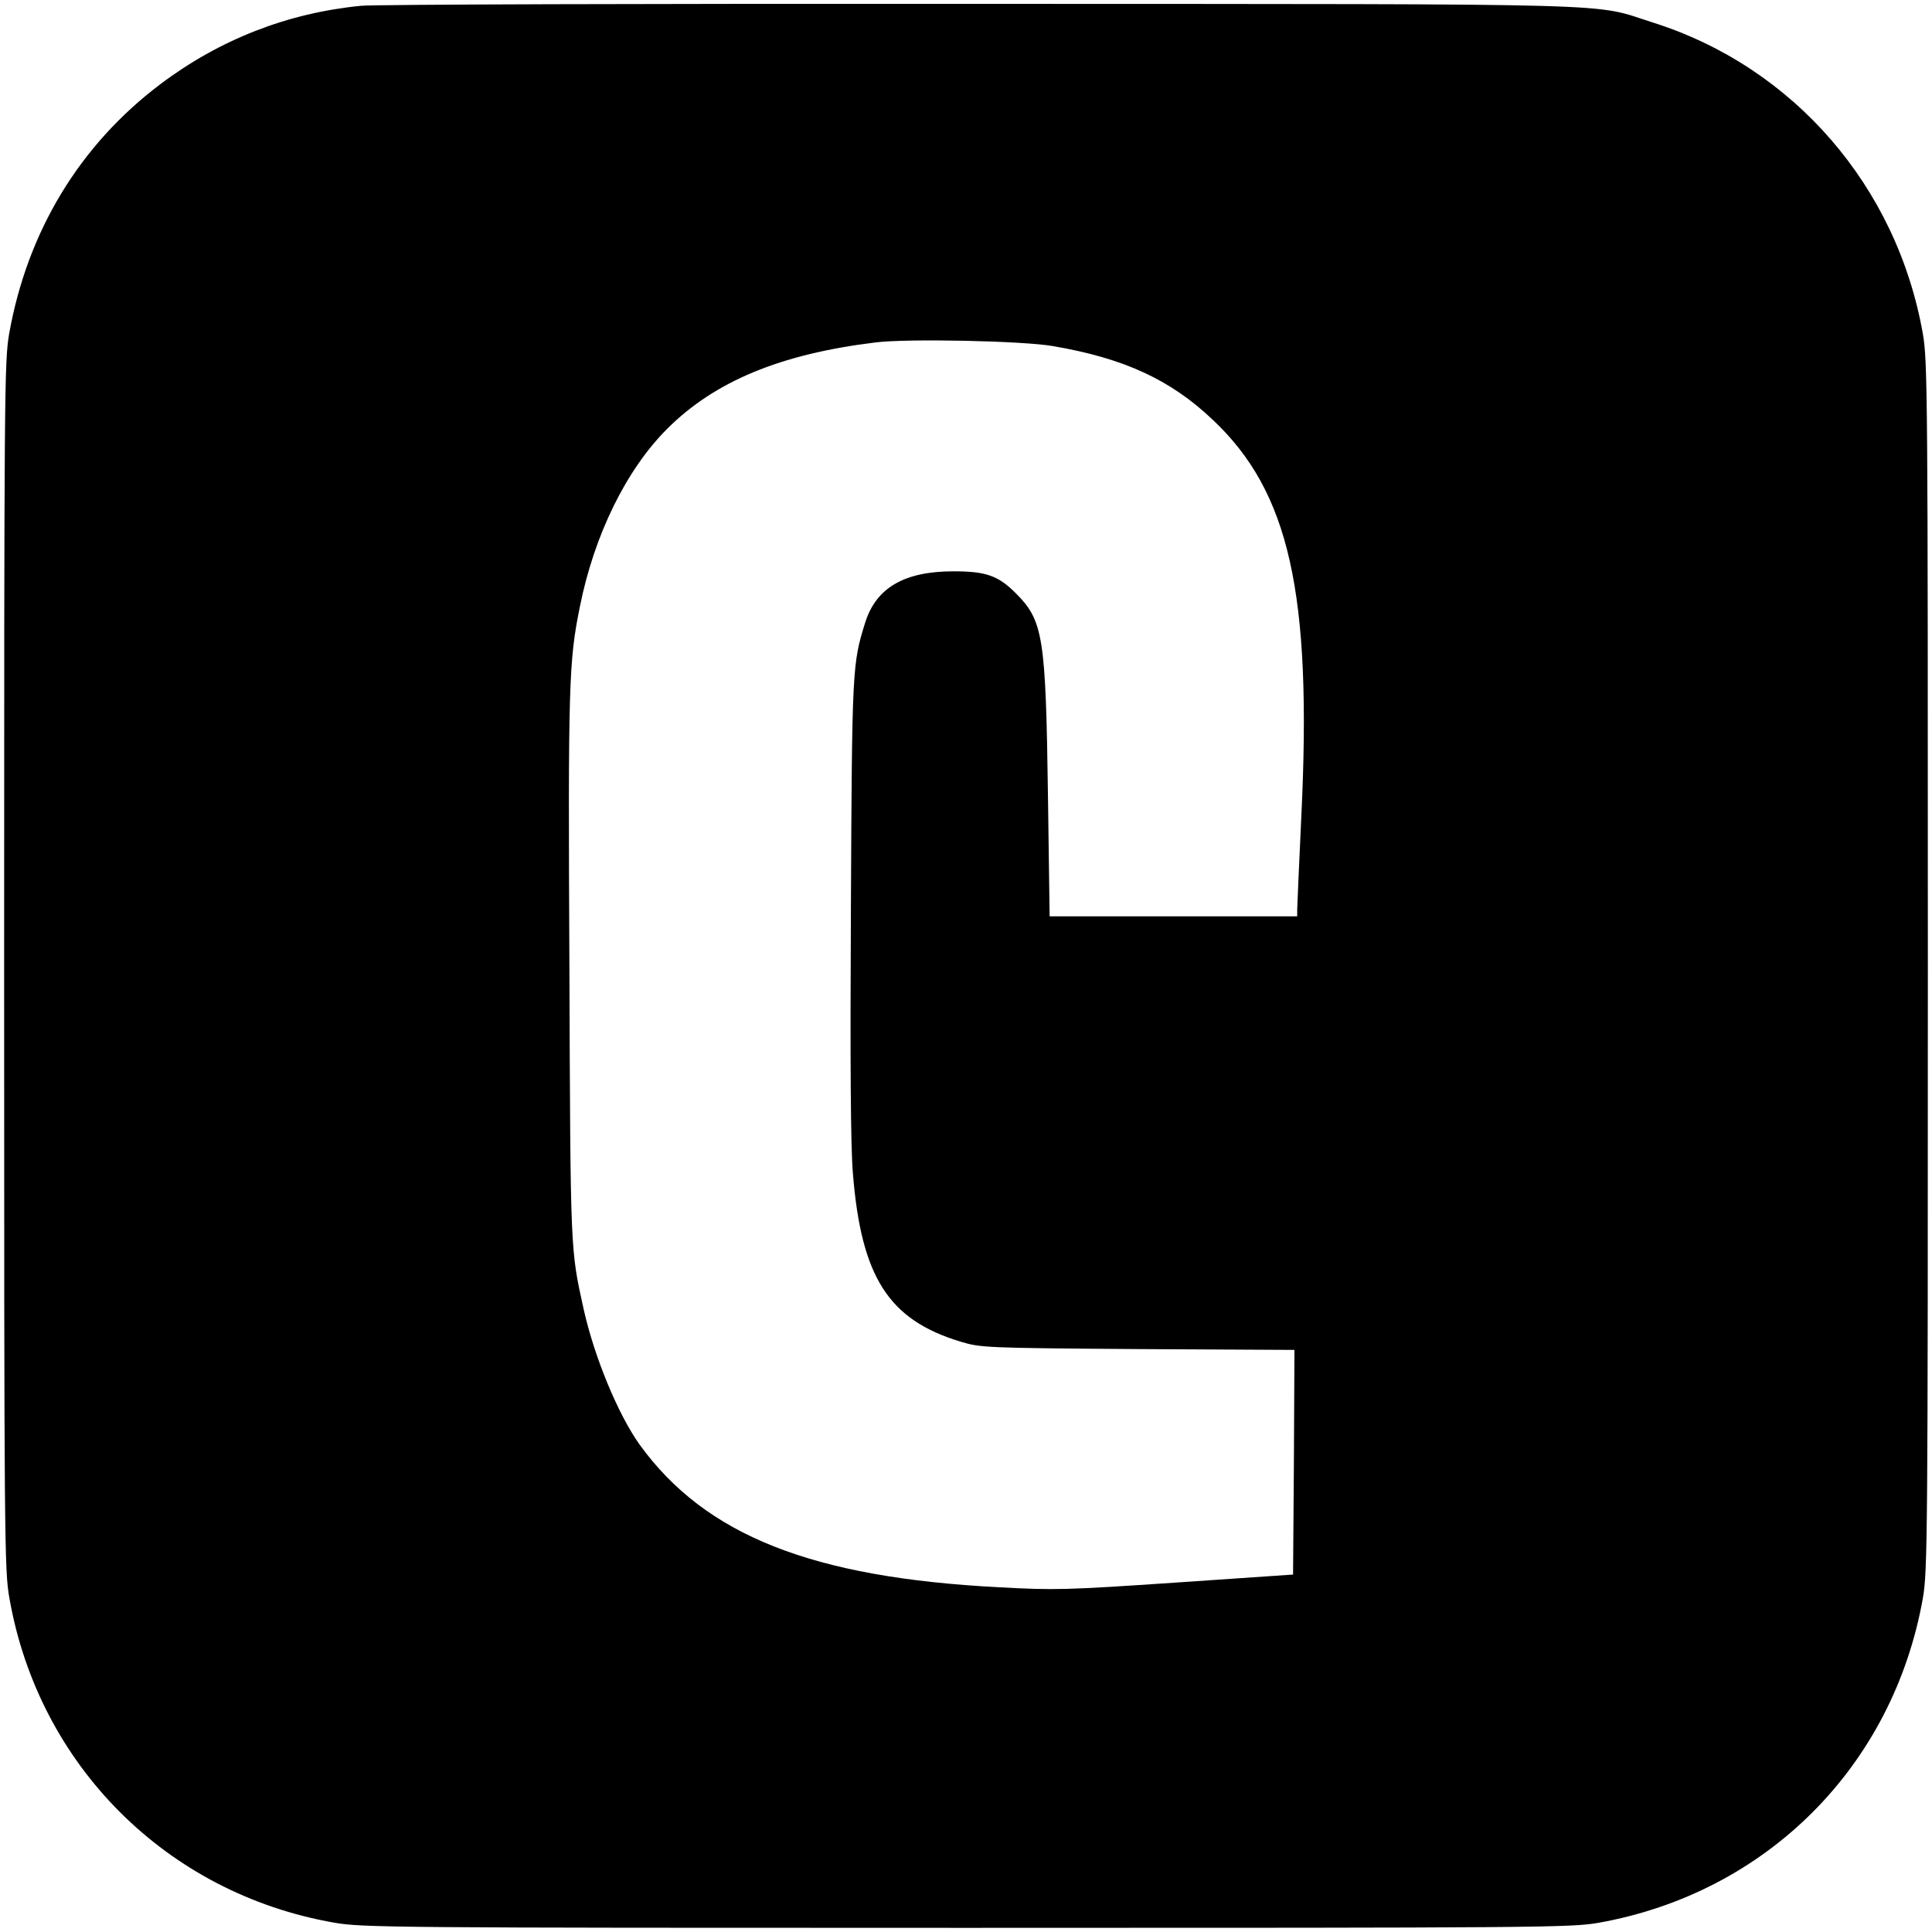
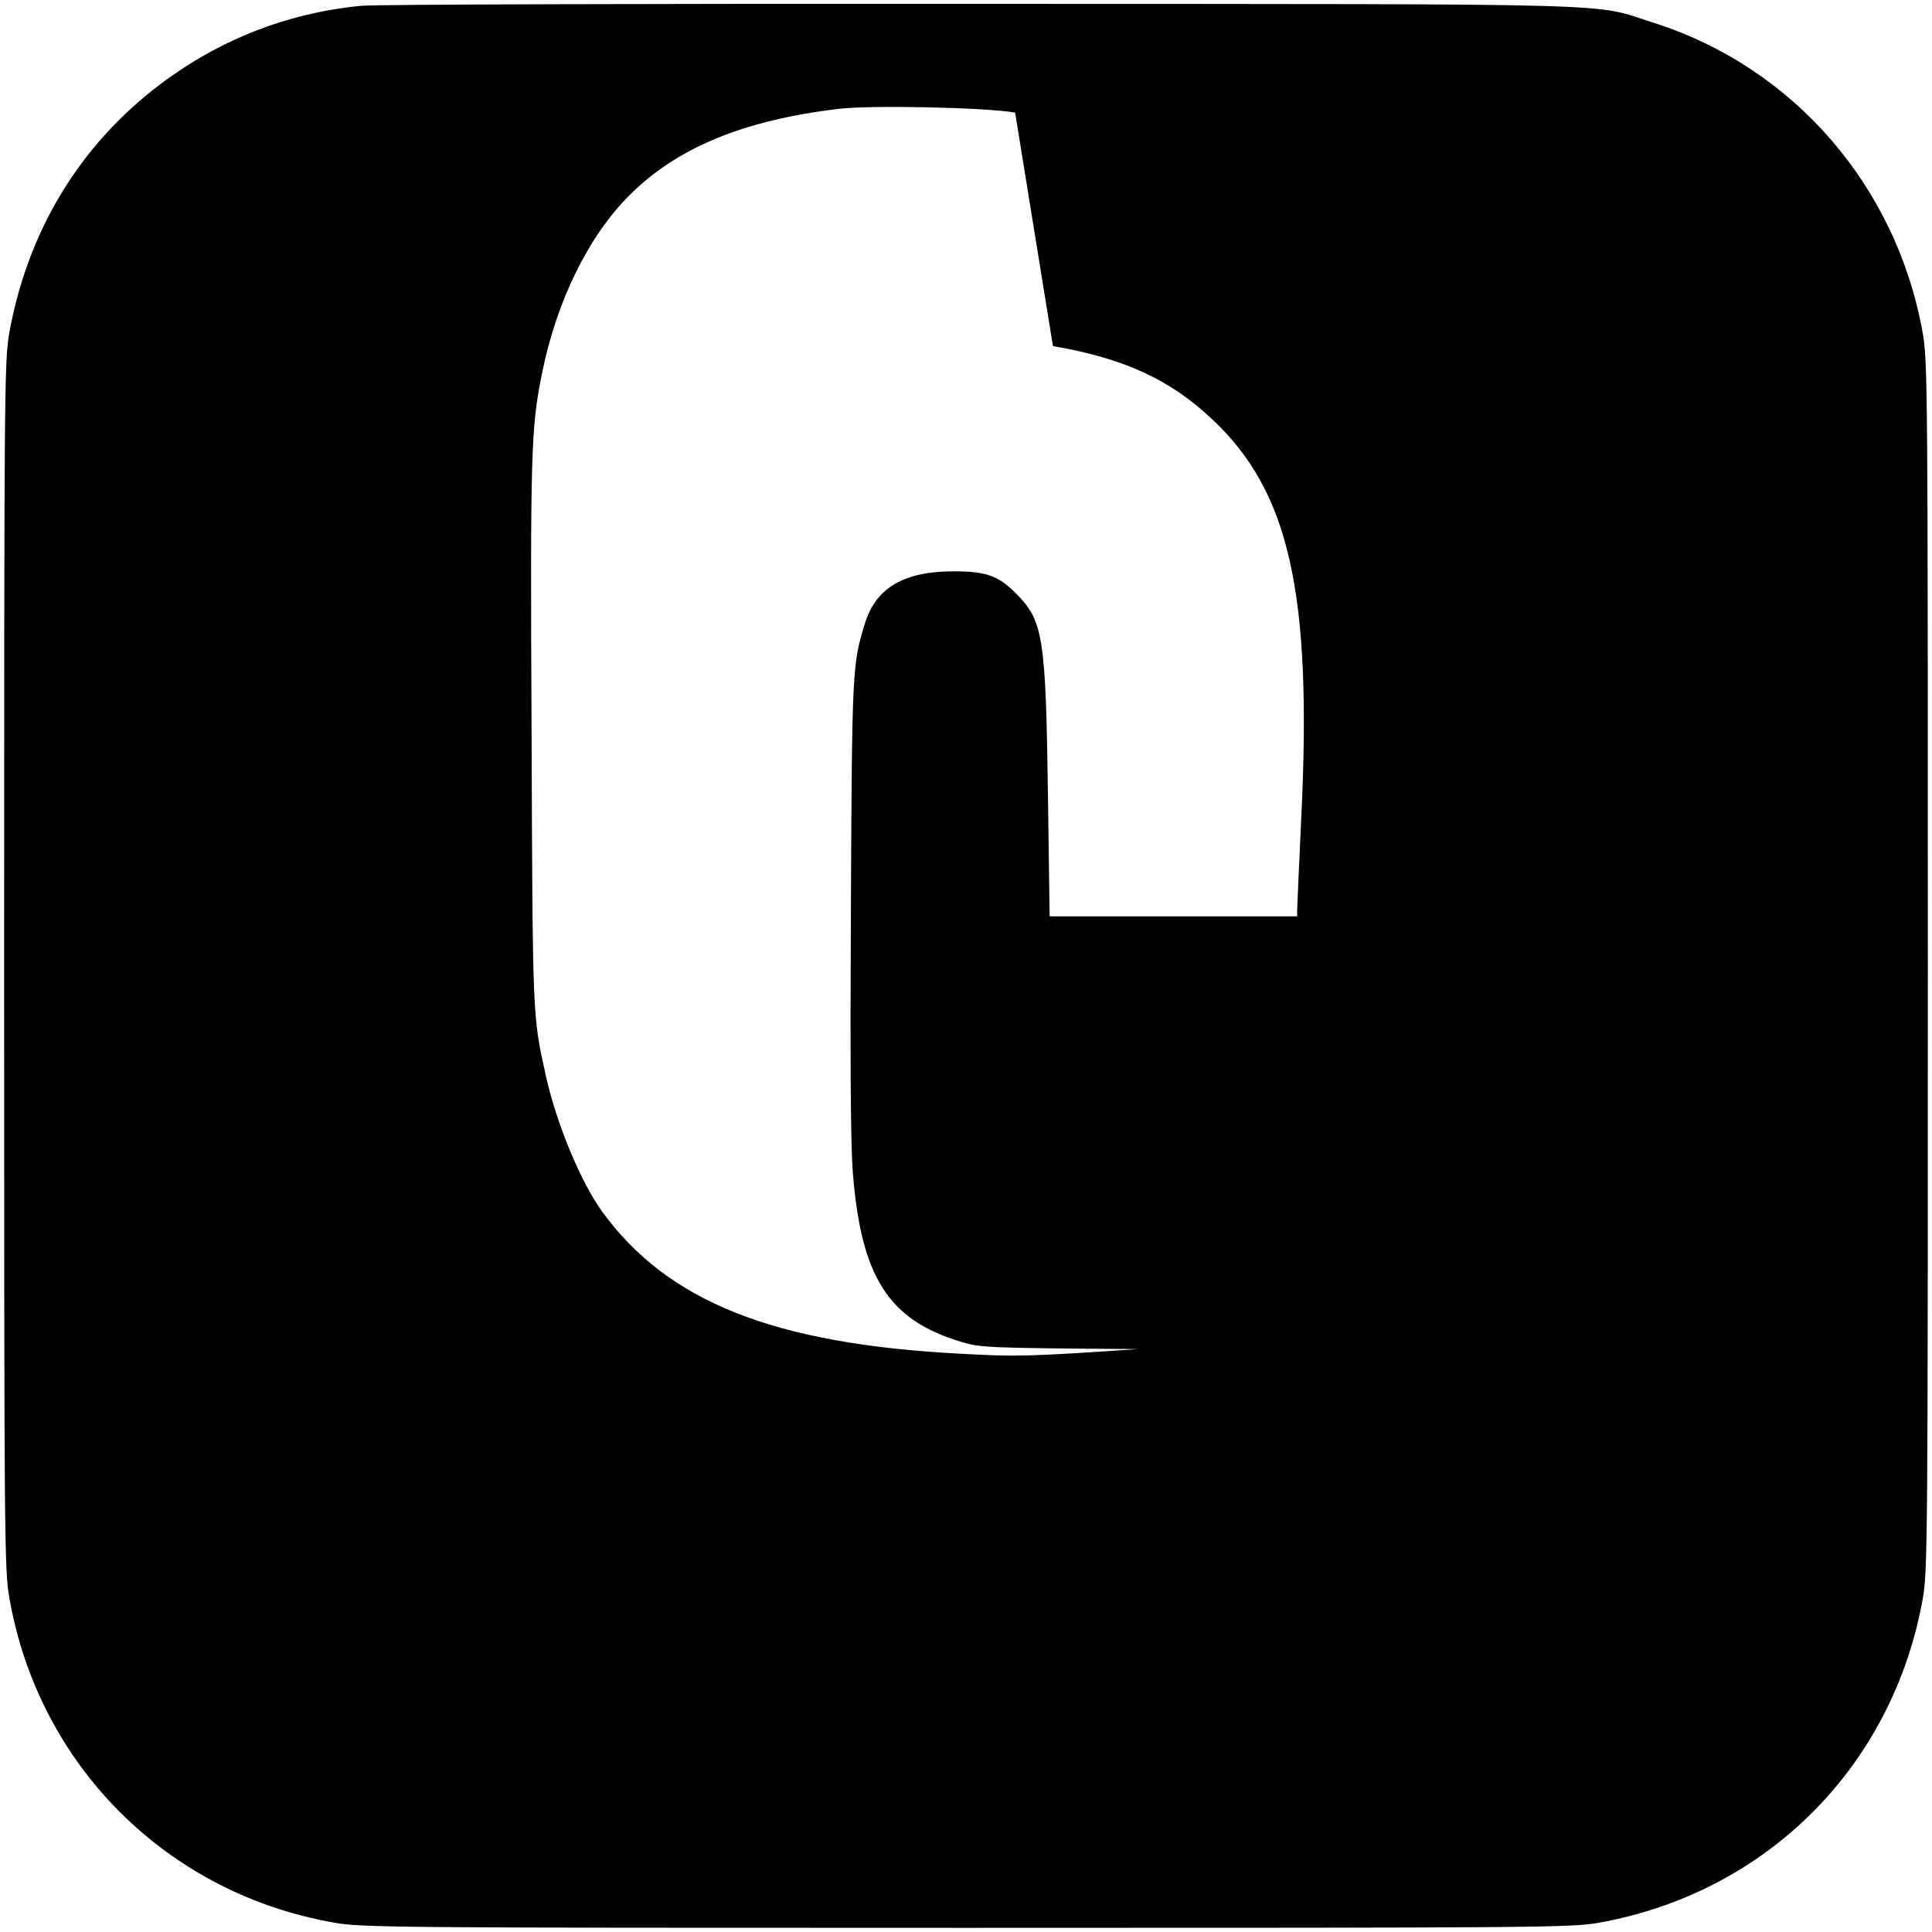
<svg xmlns="http://www.w3.org/2000/svg" version="1.0" width="700pt" height="700pt" viewBox="0 0 700 700" preserveAspectRatio="xMidYMid meet">
  <g transform="translate(0,700) scale(0.1,-0.1)" fill="#000000" stroke="none">
-     <path d="M1308 6979 c-266 -26 -512 -122 -727 -284 -293 -221 -482 -534 -548 -905 -17 -100 -18 -211 -18 -2290 0 -2082 1 -2190 19 -2290 106 -606 570 -1070 1176 -1176 100 -18 208 -19 2290 -19 2079 0 2190 1 2290 18 610 108 1069 567 1177 1177 17 100 18 211 18 2290 0 2079 -1 2190 -18 2290 -94 535 -469 967 -977 1128 -227 72 -42 67 -2440 68 -1185 1 -2194 -2 -2242 -7z m2507 -1233 c258 -44 426 -122 578 -266 279 -262 361 -629 322 -1437 -8 -173 -15 -326 -15 -339 l0 -24 -449 0 -448 0 -6 433 c-8 582 -17 638 -117 738 -63 63 -107 79 -225 79 -178 0 -280 -59 -320 -185 -47 -150 -48 -165 -52 -1030 -3 -565 -1 -865 7 -964 30 -378 129 -533 390 -612 73 -22 87 -23 643 -27 l567 -3 -2 -407 -3 -407 -425 -29 c-397 -27 -439 -28 -640 -17 -679 35 -1064 188 -1302 516 -78 109 -164 316 -203 490 -49 222 -48 201 -52 1245 -5 1025 -2 1105 38 1302 52 260 168 496 316 644 172 172 410 271 753 313 115 15 538 6 645 -13z" />
+     <path d="M1308 6979 c-266 -26 -512 -122 -727 -284 -293 -221 -482 -534 -548 -905 -17 -100 -18 -211 -18 -2290 0 -2082 1 -2190 19 -2290 106 -606 570 -1070 1176 -1176 100 -18 208 -19 2290 -19 2079 0 2190 1 2290 18 610 108 1069 567 1177 1177 17 100 18 211 18 2290 0 2079 -1 2190 -18 2290 -94 535 -469 967 -977 1128 -227 72 -42 67 -2440 68 -1185 1 -2194 -2 -2242 -7z m2507 -1233 c258 -44 426 -122 578 -266 279 -262 361 -629 322 -1437 -8 -173 -15 -326 -15 -339 l0 -24 -449 0 -448 0 -6 433 c-8 582 -17 638 -117 738 -63 63 -107 79 -225 79 -178 0 -280 -59 -320 -185 -47 -150 -48 -165 -52 -1030 -3 -565 -1 -865 7 -964 30 -378 129 -533 390 -612 73 -22 87 -23 643 -27 c-397 -27 -439 -28 -640 -17 -679 35 -1064 188 -1302 516 -78 109 -164 316 -203 490 -49 222 -48 201 -52 1245 -5 1025 -2 1105 38 1302 52 260 168 496 316 644 172 172 410 271 753 313 115 15 538 6 645 -13z" />
  </g>
</svg>